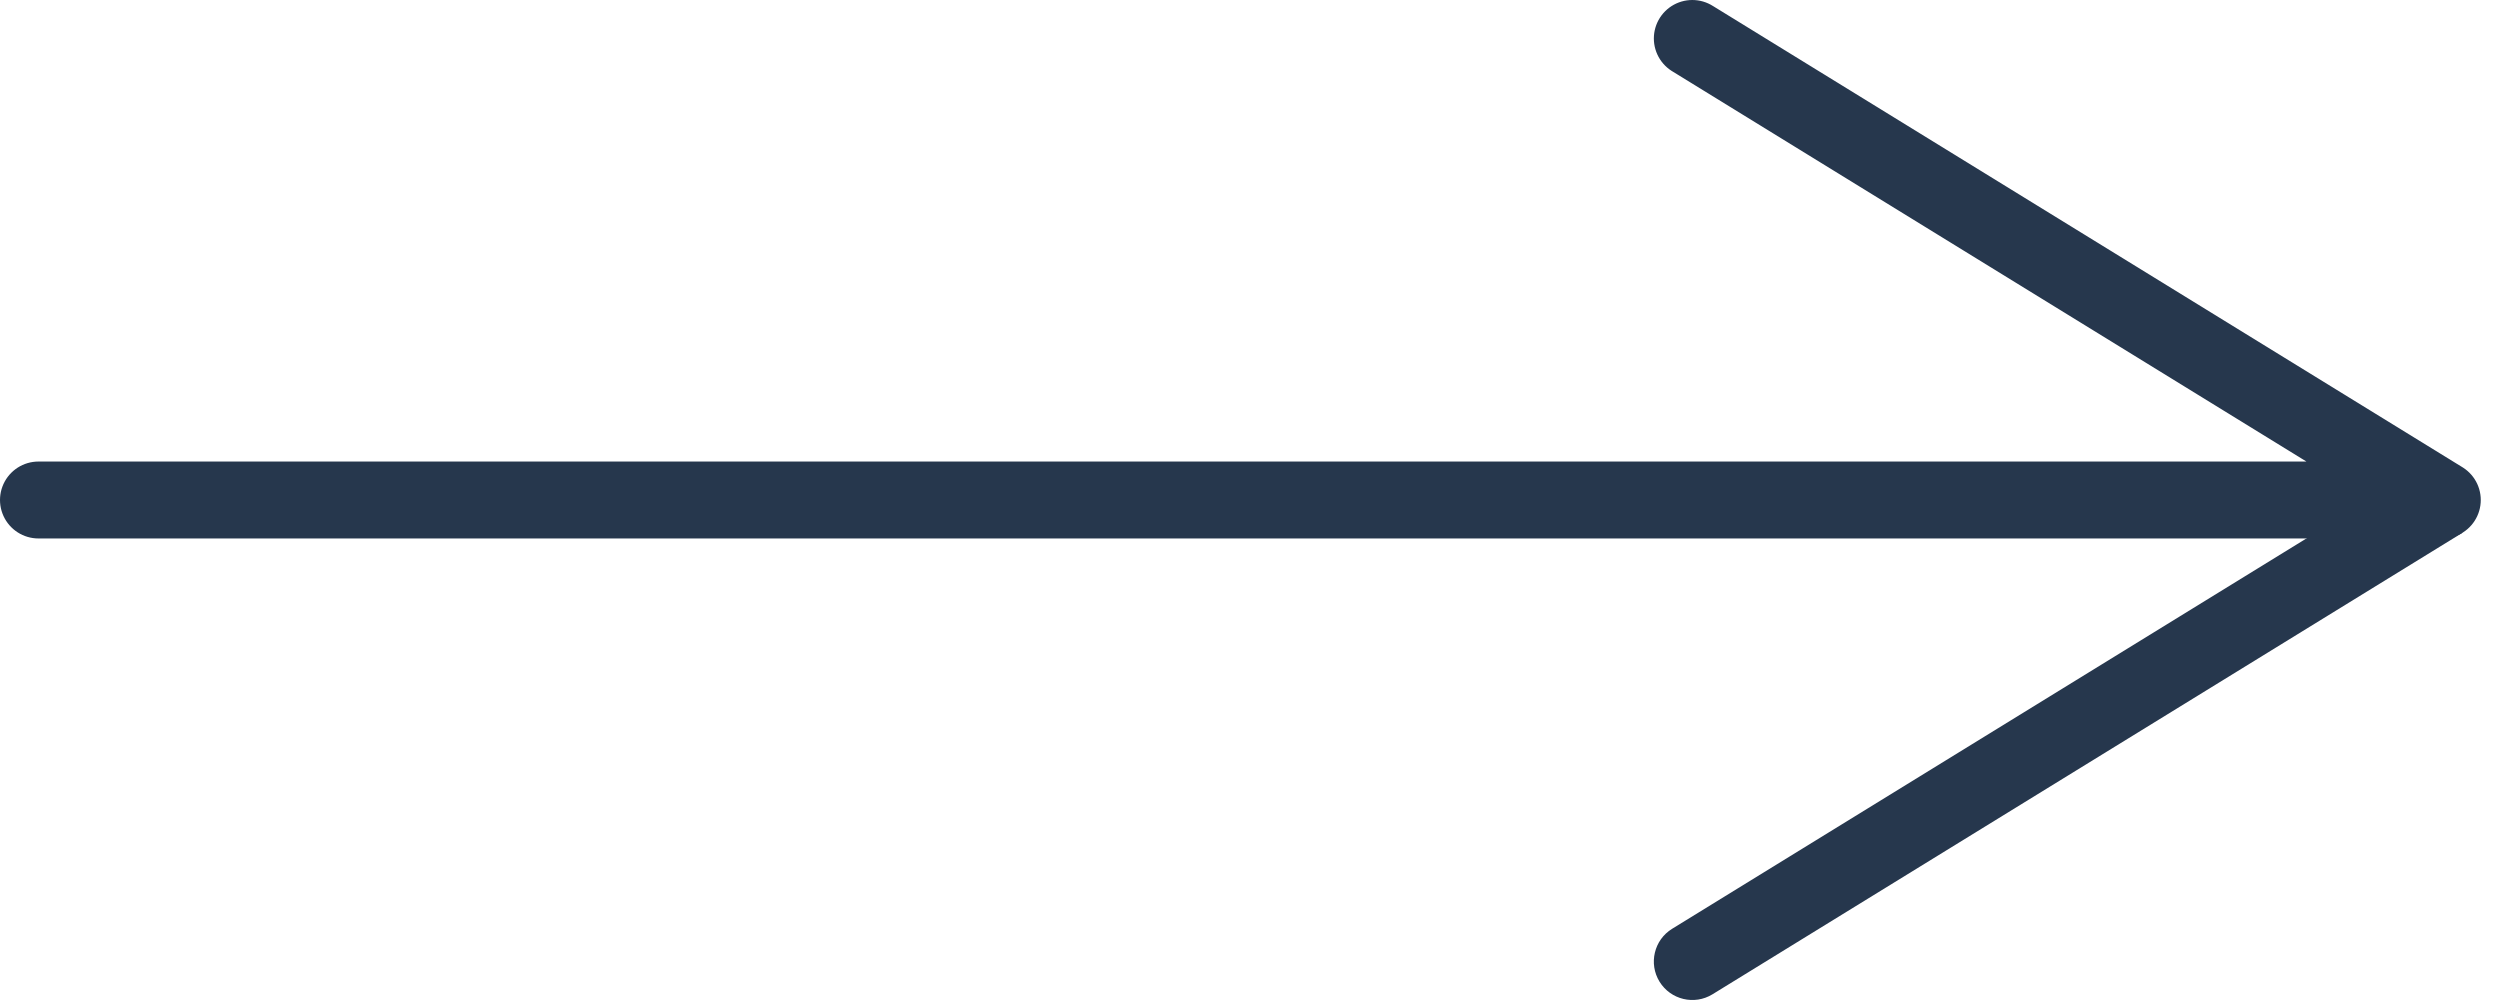
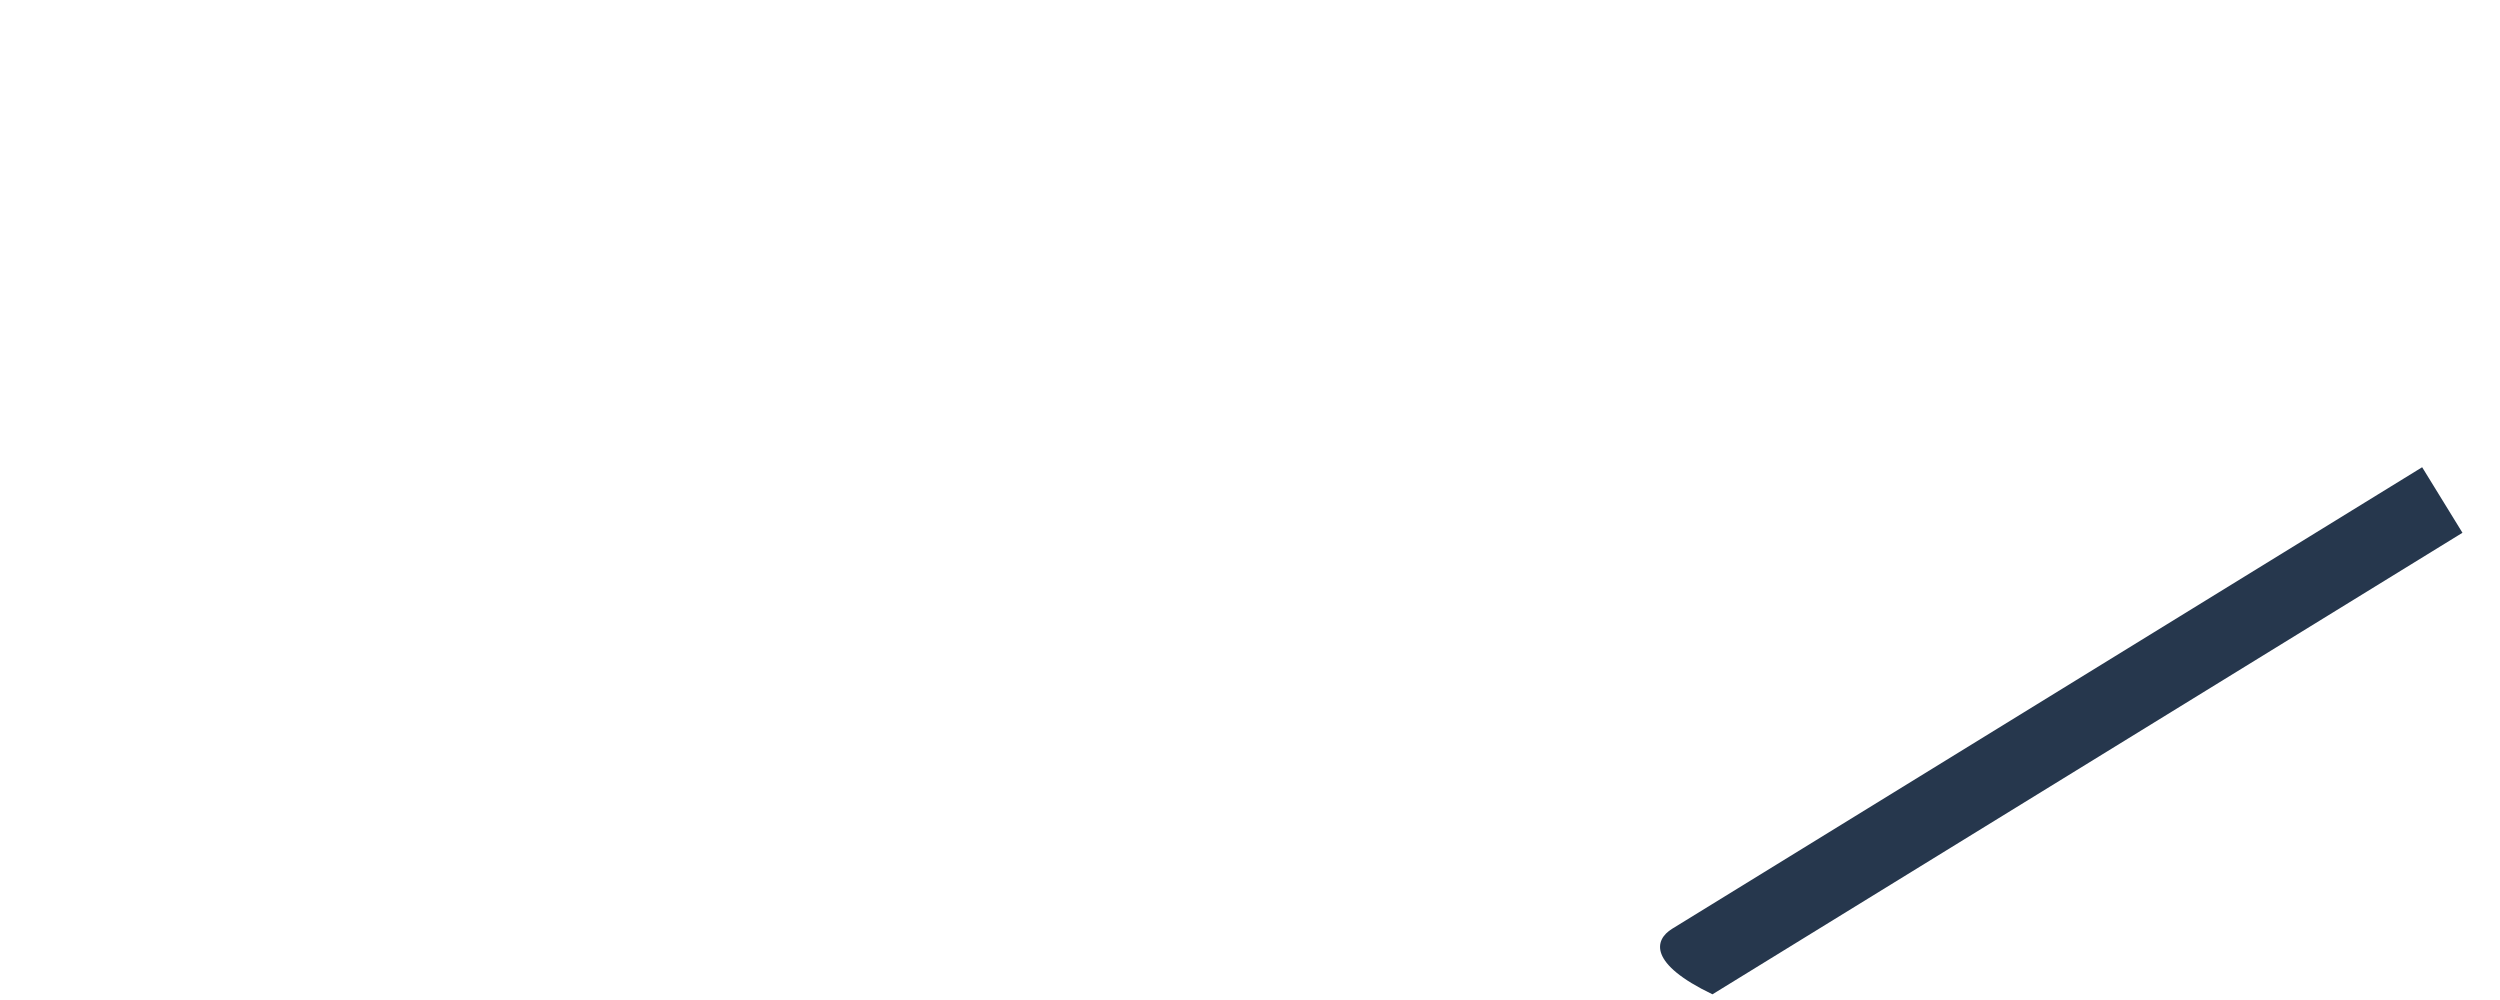
<svg xmlns="http://www.w3.org/2000/svg" width="65" height="26" viewBox="0 0 65 26" fill="none">
-   <path d="M63.5 13C63.5 13 9.5 13 1 13H63.5ZM63.5 13L44 1" stroke="#26374D" stroke-width="2" stroke-linecap="round" stroke-linejoin="round" />
-   <path d="M44.524 25.852C44.054 26.141 43.438 25.994 43.148 25.524C42.859 25.054 43.005 24.438 43.476 24.148L44.524 25.852ZM64.024 13.852L44.524 25.852L43.476 24.148L62.976 12.148L64.024 13.852Z" fill="#26374D" />
+   <path d="M44.524 25.852C42.859 25.054 43.005 24.438 43.476 24.148L44.524 25.852ZM64.024 13.852L44.524 25.852L43.476 24.148L62.976 12.148L64.024 13.852Z" fill="#26374D" />
</svg>